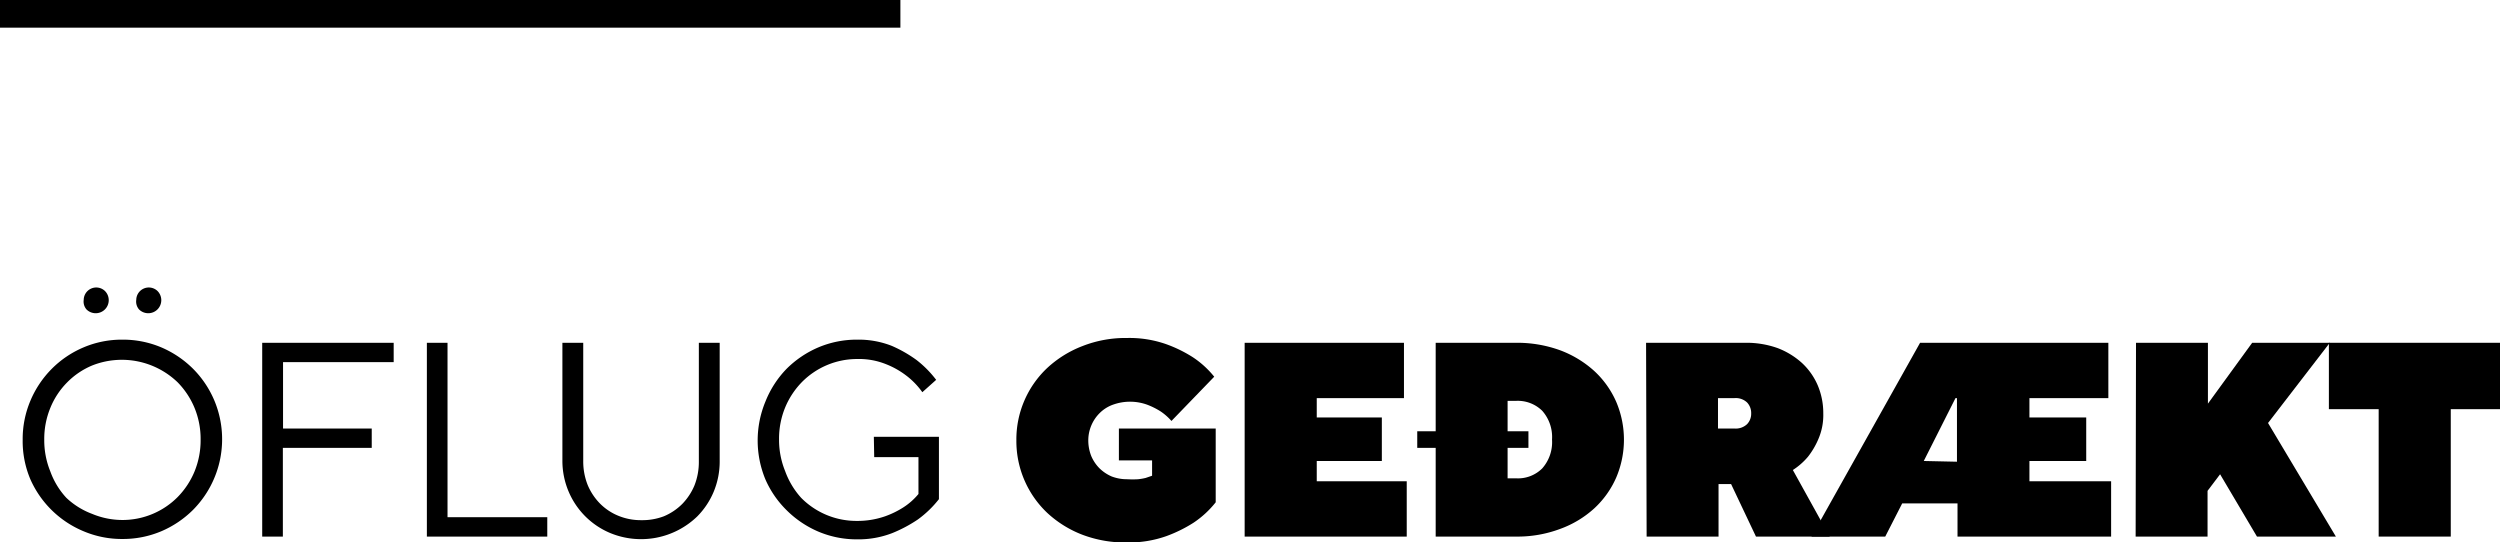
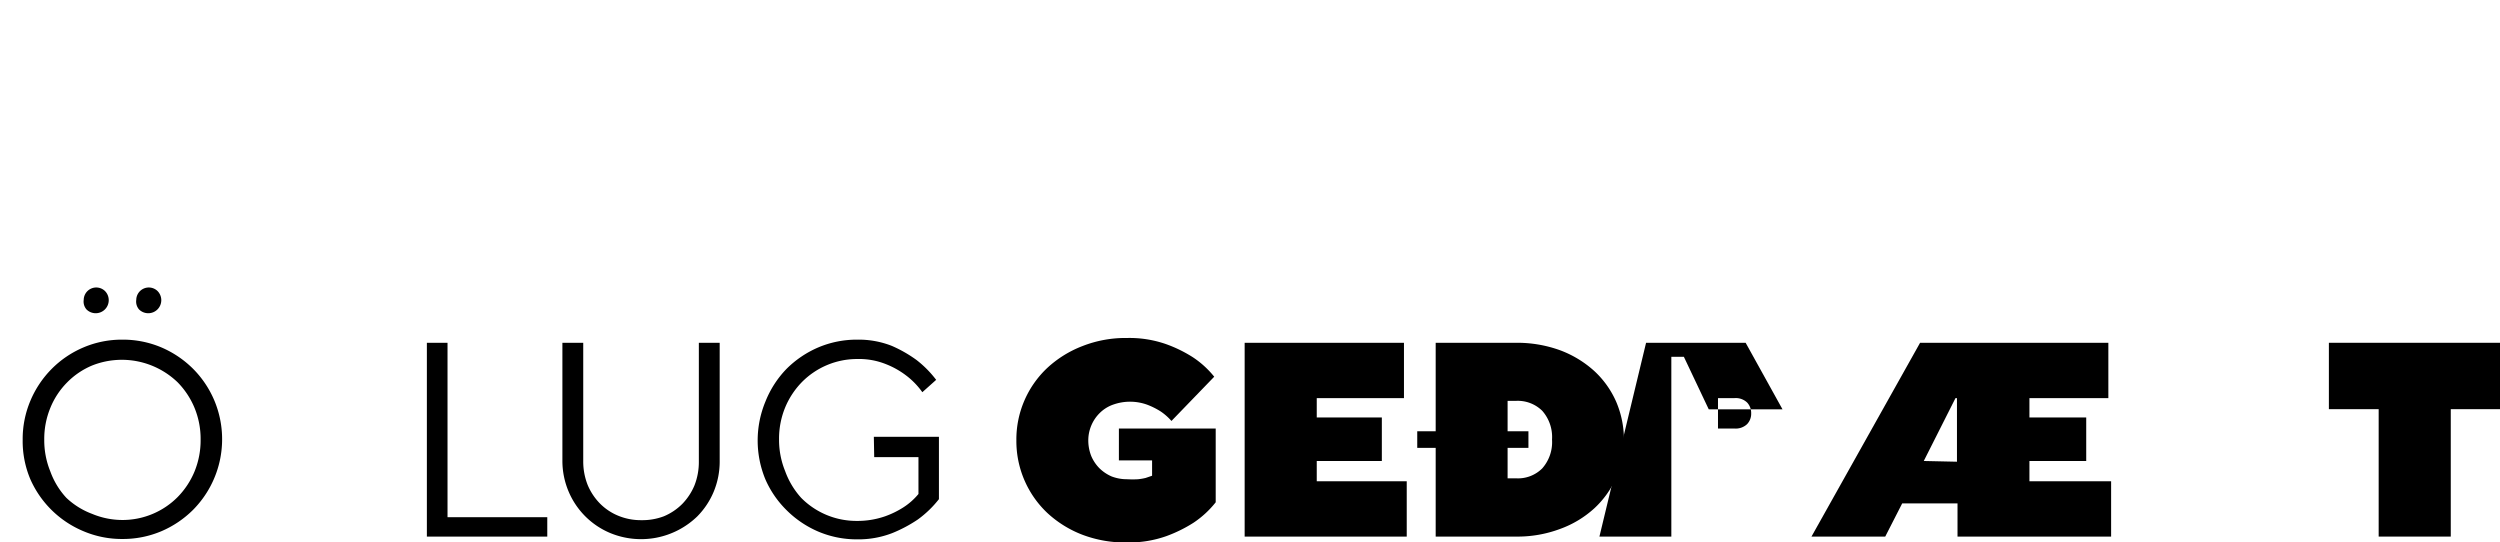
<svg xmlns="http://www.w3.org/2000/svg" viewBox="0 0 135.58 29.4">
  <g>
    <g>
      <path d="M1.23,23.84a5.33,5.33,0,0,1,.42-2.11A5.45,5.45,0,0,1,2.81,20a5.38,5.38,0,0,1,1.72-1.16,5.3,5.3,0,0,1,2.11-.42,5.33,5.33,0,0,1,2.11.42A5.49,5.49,0,0,1,10.47,20a5.42,5.42,0,0,1,1.15,1.71,5.44,5.44,0,0,1-1.15,5.94,5.49,5.49,0,0,1-1.72,1.16,5.33,5.33,0,0,1-2.11.42,5.3,5.3,0,0,1-2.11-.42A5.43,5.43,0,0,1,1.65,26,5.3,5.3,0,0,1,1.23,23.84ZM6.64,28.2a4.21,4.21,0,0,0,3-1.25,4.36,4.36,0,0,0,.91-1.38,4.48,4.48,0,0,0,.33-1.73,4.43,4.43,0,0,0-.33-1.72,4.36,4.36,0,0,0-.91-1.38A4.36,4.36,0,0,0,5,19.82a4.14,4.14,0,0,0-1.36.92,4.2,4.2,0,0,0-.91,1.38,4.43,4.43,0,0,0-.33,1.72,4.48,4.48,0,0,0,.33,1.73A4.2,4.2,0,0,0,3.6,27,4.14,4.14,0,0,0,5,27.87,4.27,4.27,0,0,0,6.64,28.2ZM4.54,16.26a.68.68,0,0,1,1.15-.48.68.68,0,1,1-1,1A.65.65,0,0,1,4.54,16.26Zm2.85,0a.68.68,0,0,1,1.15-.48.68.68,0,1,1-1,1A.65.65,0,0,1,7.39,16.26Z" />
-       <path d="M14.22,18.59h7.13v1.05h-6v3.6h4.81v1.05H15.34V29.1H14.22Z" />
      <path d="M23.15,18.59h1.12v9.46h5.41V29.1H23.15Z" />
      <path d="M30.5,18.59h1.13V25a3.46,3.46,0,0,0,.24,1.3,3.2,3.2,0,0,0,.66,1,3,3,0,0,0,1,.67,3.2,3.2,0,0,0,1.25.24A3.29,3.29,0,0,0,36,28a3.09,3.09,0,0,0,1-.67,3.2,3.2,0,0,0,.66-1,3.46,3.46,0,0,0,.24-1.3V18.59h1.13V25a4.27,4.27,0,0,1-.33,1.68A4.22,4.22,0,0,1,37.82,28a4.38,4.38,0,0,1-4.72.91,4.21,4.21,0,0,1-2.27-2.27A4.27,4.27,0,0,1,30.5,25Z" />
      <path d="M47.39,23.69h3.53v3.38a5.68,5.68,0,0,1-1.14,1.1,7.48,7.48,0,0,1-1.39.74,5.07,5.07,0,0,1-1.9.34,5.33,5.33,0,0,1-2.11-.42,5.49,5.49,0,0,1-1.72-1.16A5.35,5.35,0,0,1,41.51,26a5.51,5.51,0,0,1,0-4.22A5.42,5.42,0,0,1,42.66,20a5.49,5.49,0,0,1,1.72-1.16,5.33,5.33,0,0,1,2.11-.42,4.89,4.89,0,0,1,1.88.34,7.08,7.08,0,0,1,1.33.76,5.75,5.75,0,0,1,1.07,1.08l-.75.67a4.12,4.12,0,0,0-.87-.9,4.54,4.54,0,0,0-1.1-.62,3.92,3.92,0,0,0-1.56-.28,4.21,4.21,0,0,0-3,1.25,4.36,4.36,0,0,0-.91,1.38,4.43,4.43,0,0,0-.33,1.72,4.48,4.48,0,0,0,.33,1.73A4.36,4.36,0,0,0,43.45,27a4.21,4.21,0,0,0,3,1.25A4.55,4.55,0,0,0,48,28a4.86,4.86,0,0,0,1-.49,3.54,3.54,0,0,0,.81-.72v-2h-2.4Z" />
      <path d="M60.68,23.24h5.25v4a5.24,5.24,0,0,1-1.19,1.1,7.48,7.48,0,0,1-1.5.74,6.1,6.1,0,0,1-2.11.34A6.57,6.57,0,0,1,58.7,29a5.92,5.92,0,0,1-1.9-1.18,5.36,5.36,0,0,1-1.68-3.94,5.32,5.32,0,0,1,1.68-3.93,5.92,5.92,0,0,1,1.9-1.18,6.37,6.37,0,0,1,2.43-.44,6,6,0,0,1,2.1.33,7.19,7.19,0,0,1,1.47.72,5.07,5.07,0,0,1,1.15,1.05l-2.32,2.4a3,3,0,0,0-.59-.52,4,4,0,0,0-.72-.36,2.73,2.73,0,0,0-1.87,0,1.94,1.94,0,0,0-.7.44,2.06,2.06,0,0,0-.46.67,2.09,2.09,0,0,0-.17.83,2.32,2.32,0,0,0,.16.84,2.12,2.12,0,0,0,.44.66,2.19,2.19,0,0,0,.67.45,2.32,2.32,0,0,0,.84.15,5,5,0,0,0,.59,0,3.14,3.14,0,0,0,.41-.07l.35-.12v-.83h-1.8Z" />
      <path d="M67.5,18.59h8.64v3H71.41v1.05h3.53V25H71.41V26.1h4.88v3H67.5Z" />
      <path d="M77.86,24.29h-1v-.9h1v-4.8h4.35a6.81,6.81,0,0,1,2.41.41,5.74,5.74,0,0,1,1.84,1.12,5,5,0,0,1,1.19,1.67,5.24,5.24,0,0,1,0,4.11,5,5,0,0,1-1.19,1.67,5.55,5.55,0,0,1-1.84,1.11,6.59,6.59,0,0,1-2.41.42H77.86Zm4.35,1.65a1.86,1.86,0,0,0,1.43-.54,2.15,2.15,0,0,0,.53-1.56,2.15,2.15,0,0,0-.53-1.56,1.89,1.89,0,0,0-1.43-.54h-.45v1.65h1.13v.9H81.76v1.65Z" />
-       <path d="M89.27,18.59h5.4a5,5,0,0,1,1.74.29,4.19,4.19,0,0,1,1.32.81,3.58,3.58,0,0,1,.85,1.21,3.85,3.85,0,0,1,.3,1.52,3.27,3.27,0,0,1-.27,1.4,4.18,4.18,0,0,1-.56.95,3.69,3.69,0,0,1-.82.72l2,3.61h-4l-1.35-2.85h-.68V29.1h-3.9Zm4.8,4.65a.89.89,0,0,0,.68-.24.81.81,0,0,0,.22-.58.83.83,0,0,0-.22-.59.89.89,0,0,0-.68-.24h-.9v1.65Z" />
+       <path d="M89.27,18.59h5.4l2,3.61h-4l-1.35-2.85h-.68V29.1h-3.9Zm4.8,4.65a.89.89,0,0,0,.68-.24.81.81,0,0,0,.22-.58.83.83,0,0,0-.22-.59.89.89,0,0,0-.68-.24h-.9v1.65Z" />
      <path d="M104.13,18.59h10.21v3h-4.28v1.05h3.08V25h-3.08V26.1h4.43v3h-8.33V27.3h-3l-.92,1.8h-4Zm2,6.45V21.59h-.08L104.33,25Z" />
-       <path d="M115.84,18.59h3.9v3.3l2.4-3.3h4.21L123,22.94l3.68,6.16h-4.28l-2-3.38-.68.9V29.1h-3.9Z" />
      <path d="M129,22.19h-2.7v-3.6h9.31v3.6h-2.7V29.1H129Z" />
    </g>
-     <rect width="48.83" height="1.5" />
  </g>
</svg>